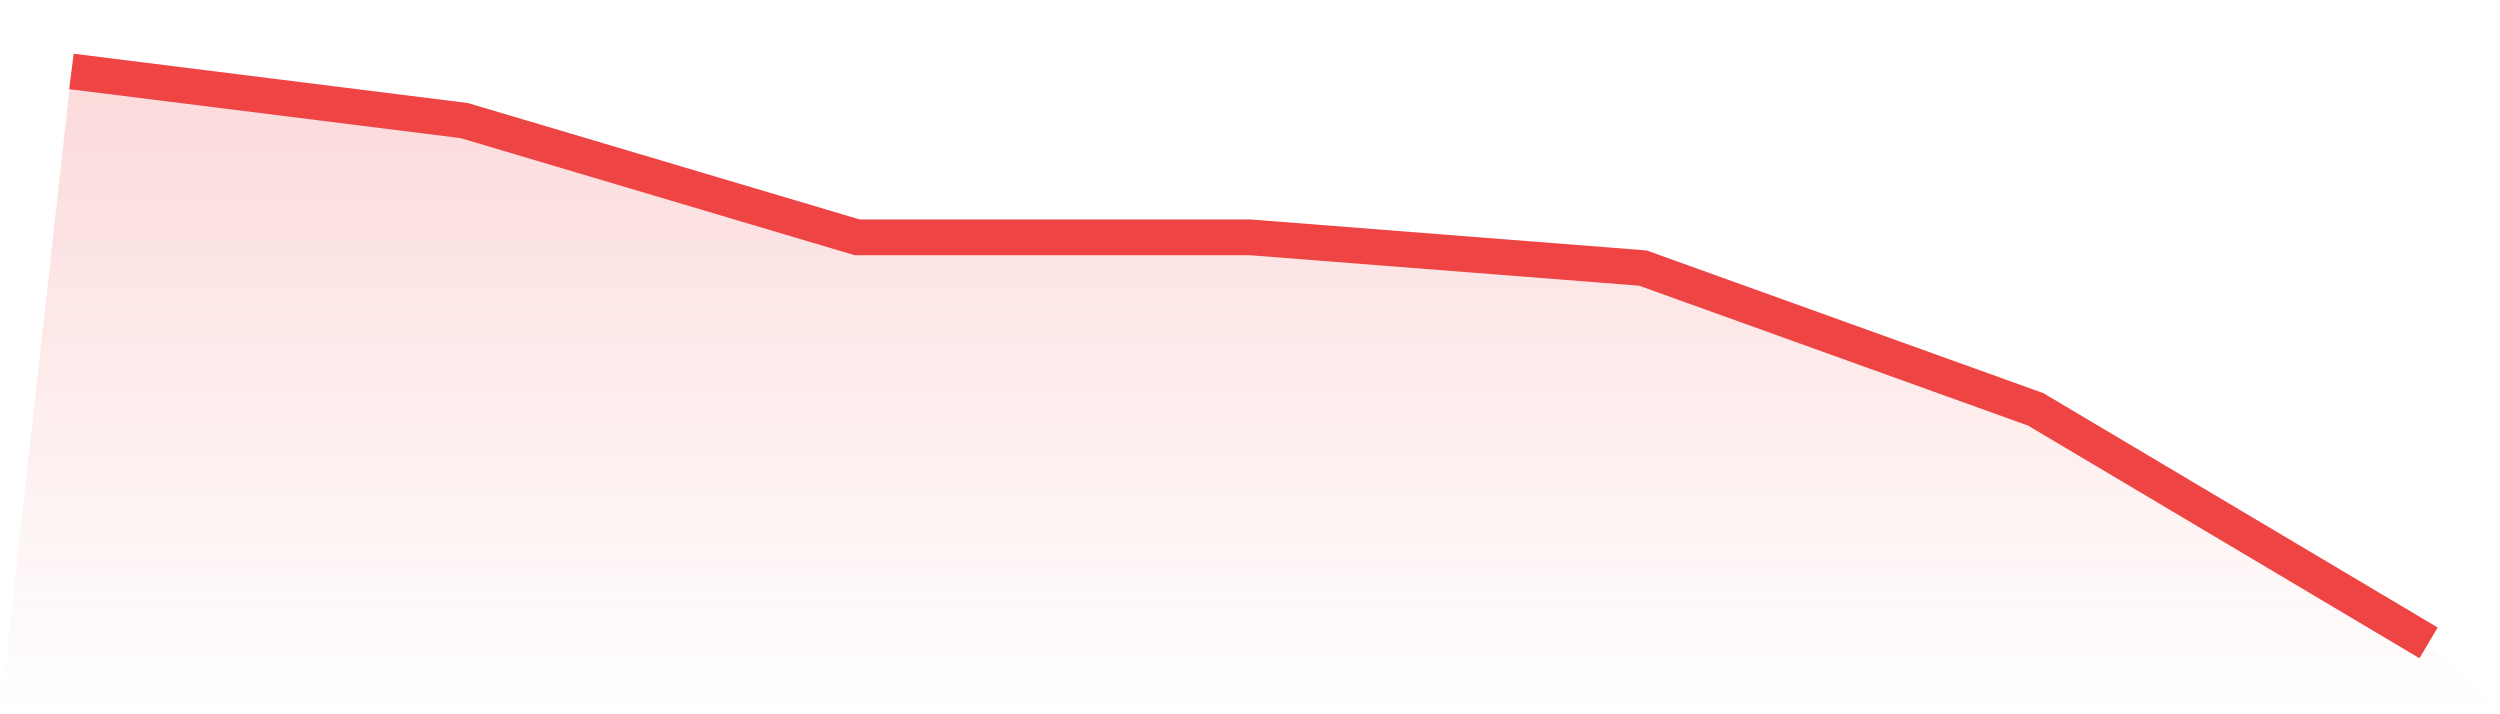
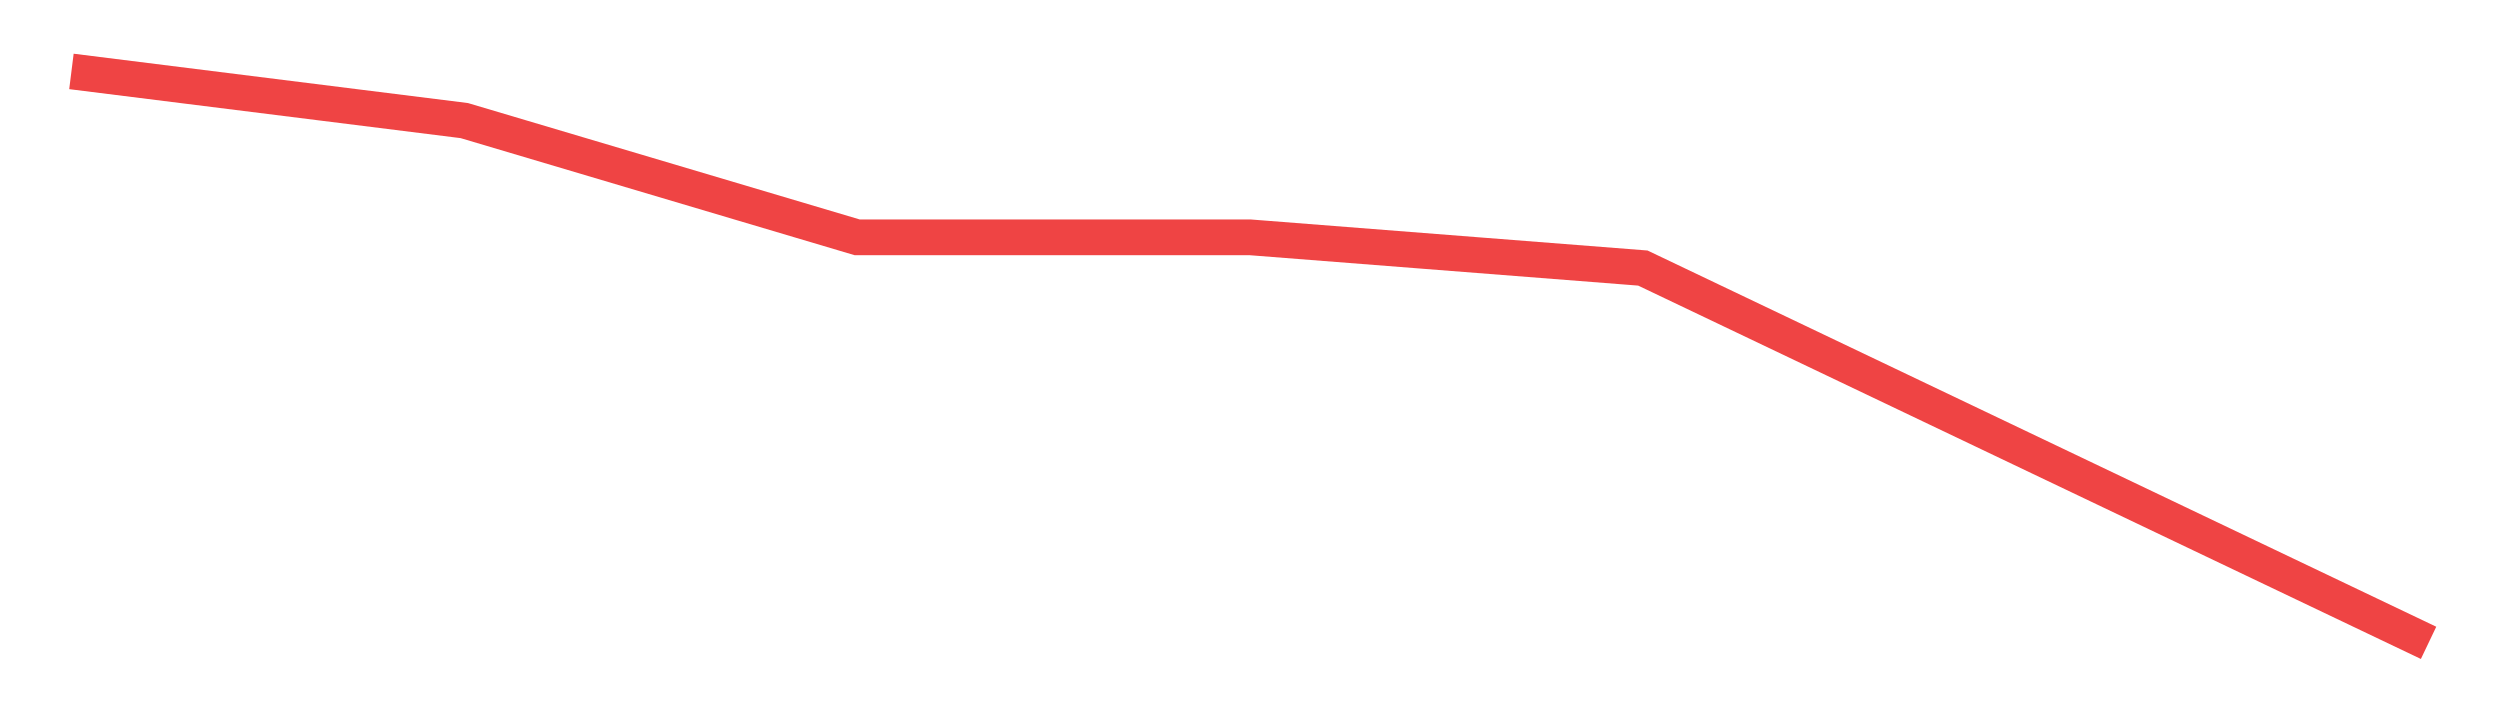
<svg xmlns="http://www.w3.org/2000/svg" viewBox="0 0 140 40">
  <defs>
    <linearGradient id="gradient" x1="0" x2="0" y1="0" y2="1">
      <stop offset="0%" stop-color="#ef4444" stop-opacity="0.2" />
      <stop offset="100%" stop-color="#ef4444" stop-opacity="0" />
    </linearGradient>
  </defs>
-   <path d="M4,4 L4,4 L26,6.753 L48,13.29 L70,13.29 L92,15.011 L114,22.925 L136,36 L140,40 L0,40 z" fill="url(#gradient)" />
-   <path d="M4,4 L4,4 L26,6.753 L48,13.29 L70,13.29 L92,15.011 L114,22.925 L136,36" fill="none" stroke="#ef4444" stroke-width="2" />
+   <path d="M4,4 L4,4 L26,6.753 L48,13.29 L70,13.29 L92,15.011 L136,36" fill="none" stroke="#ef4444" stroke-width="2" />
</svg>